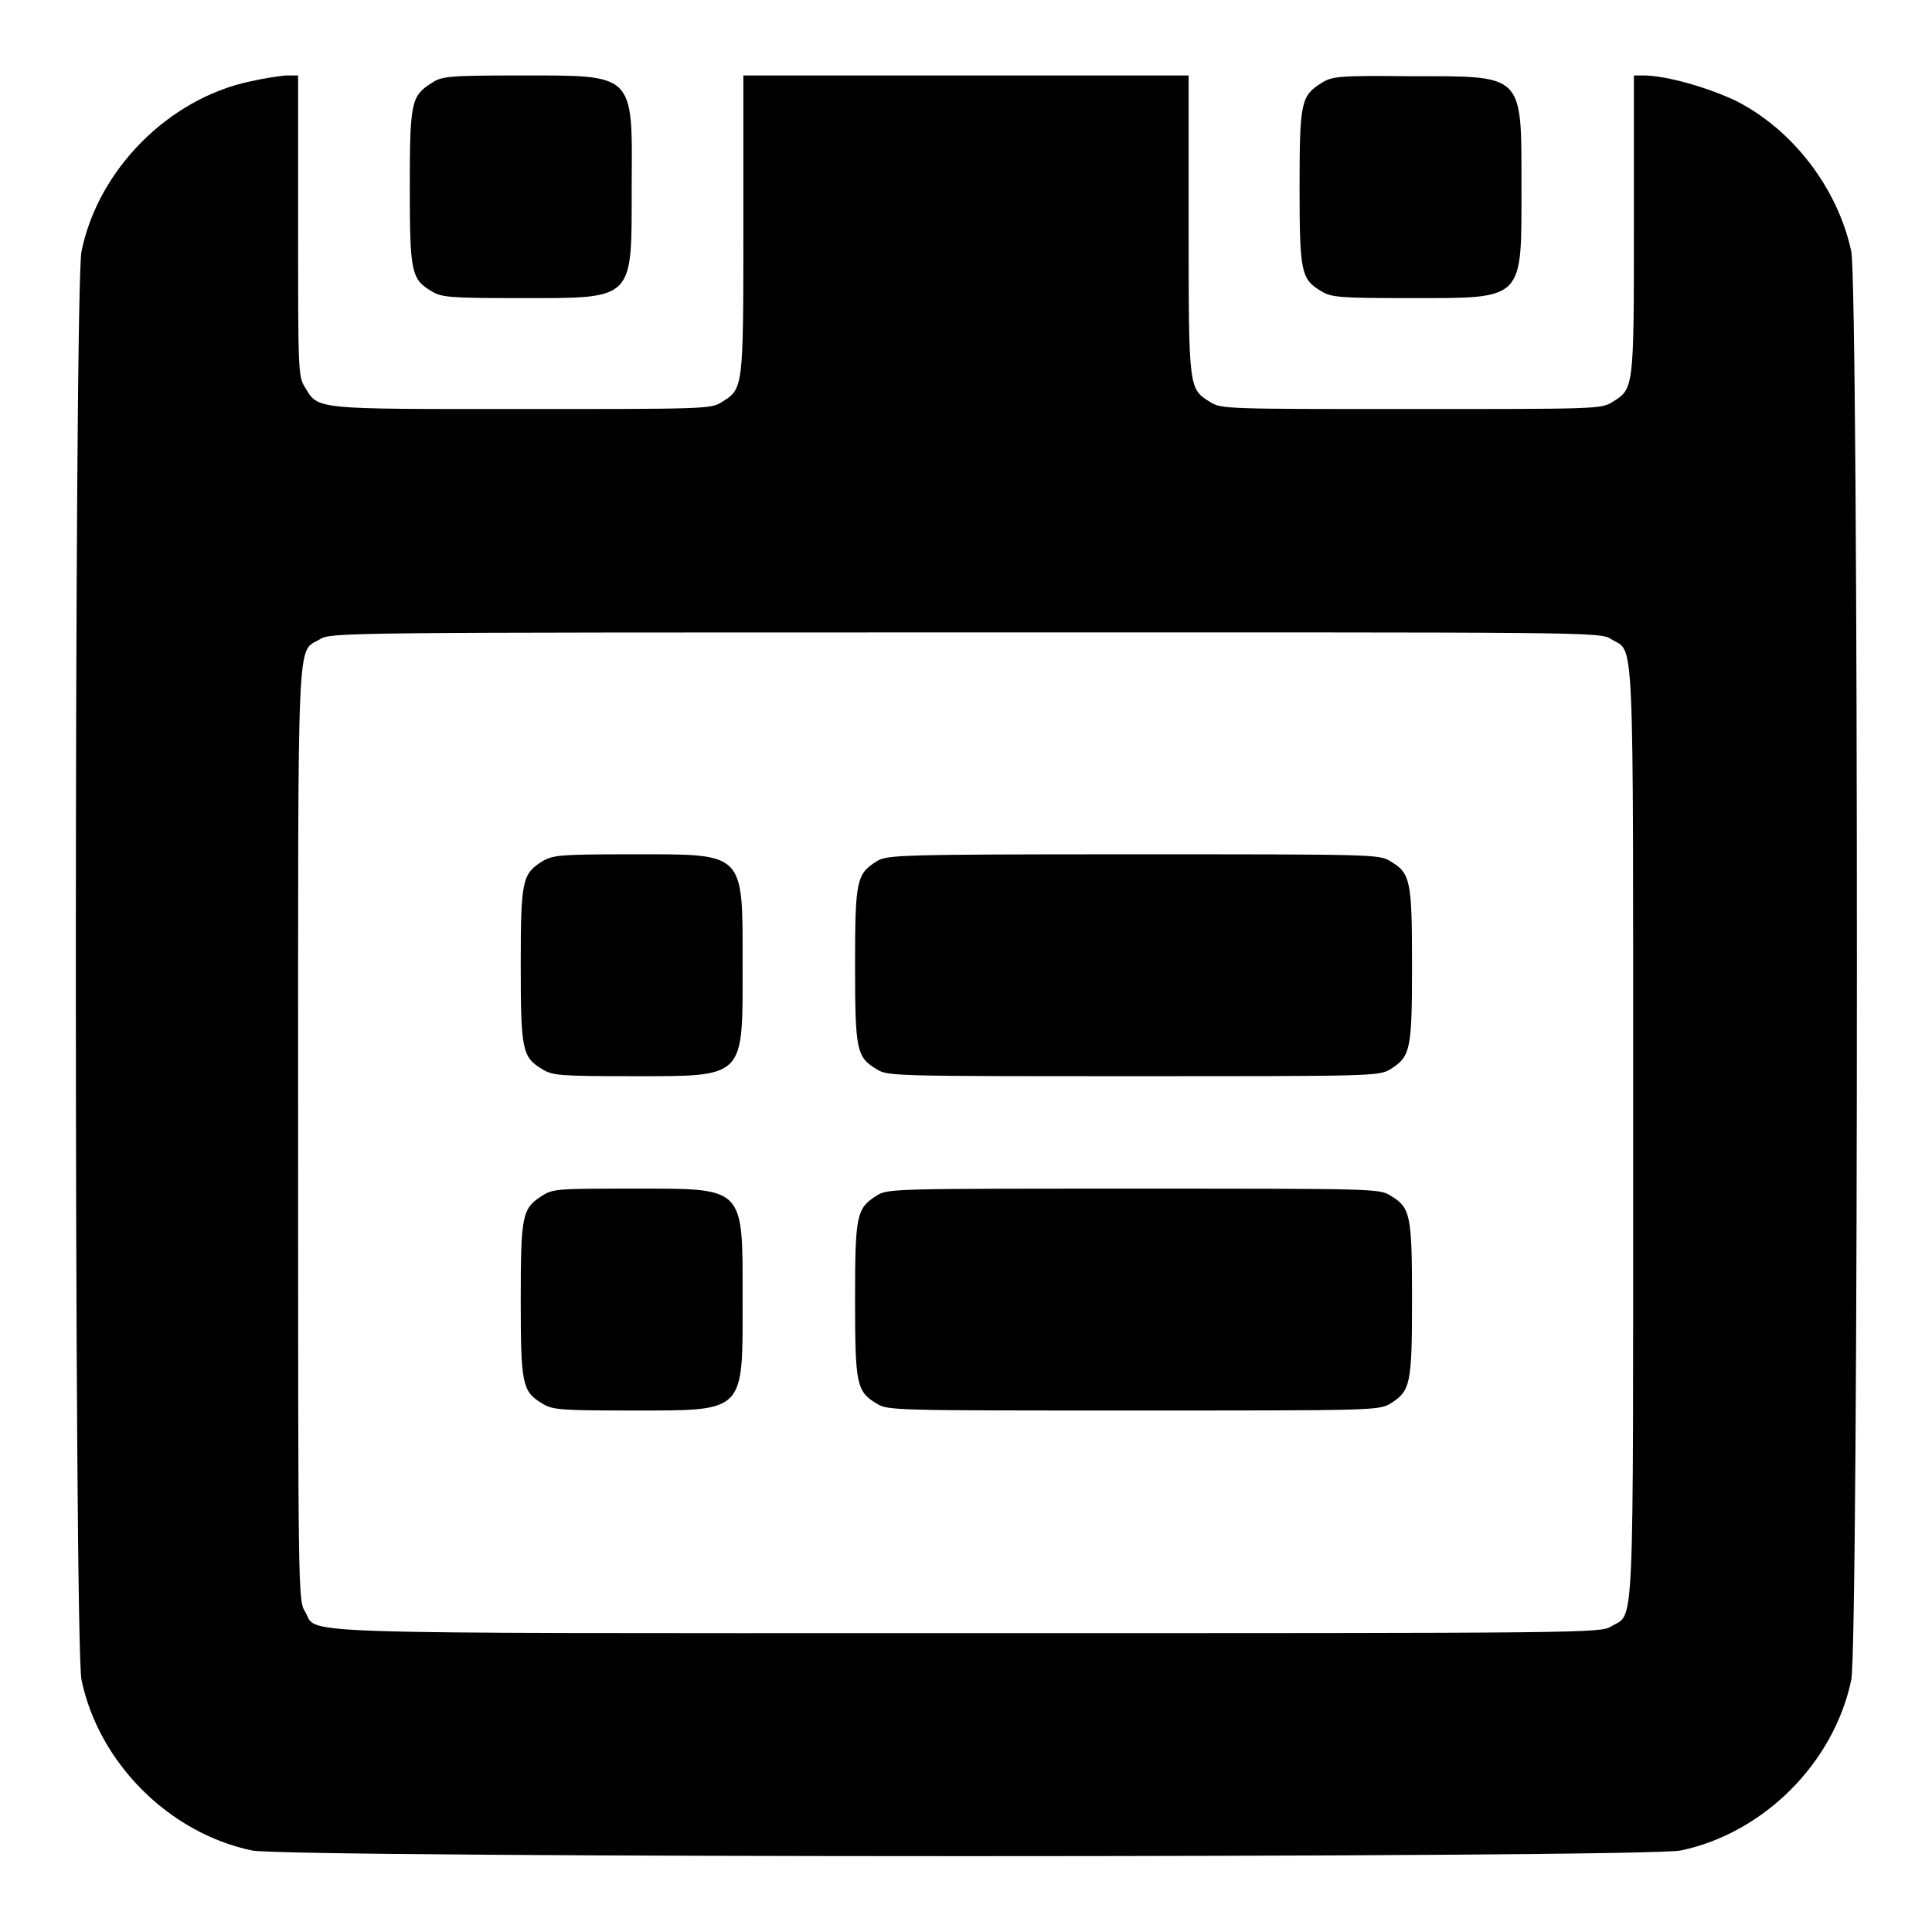
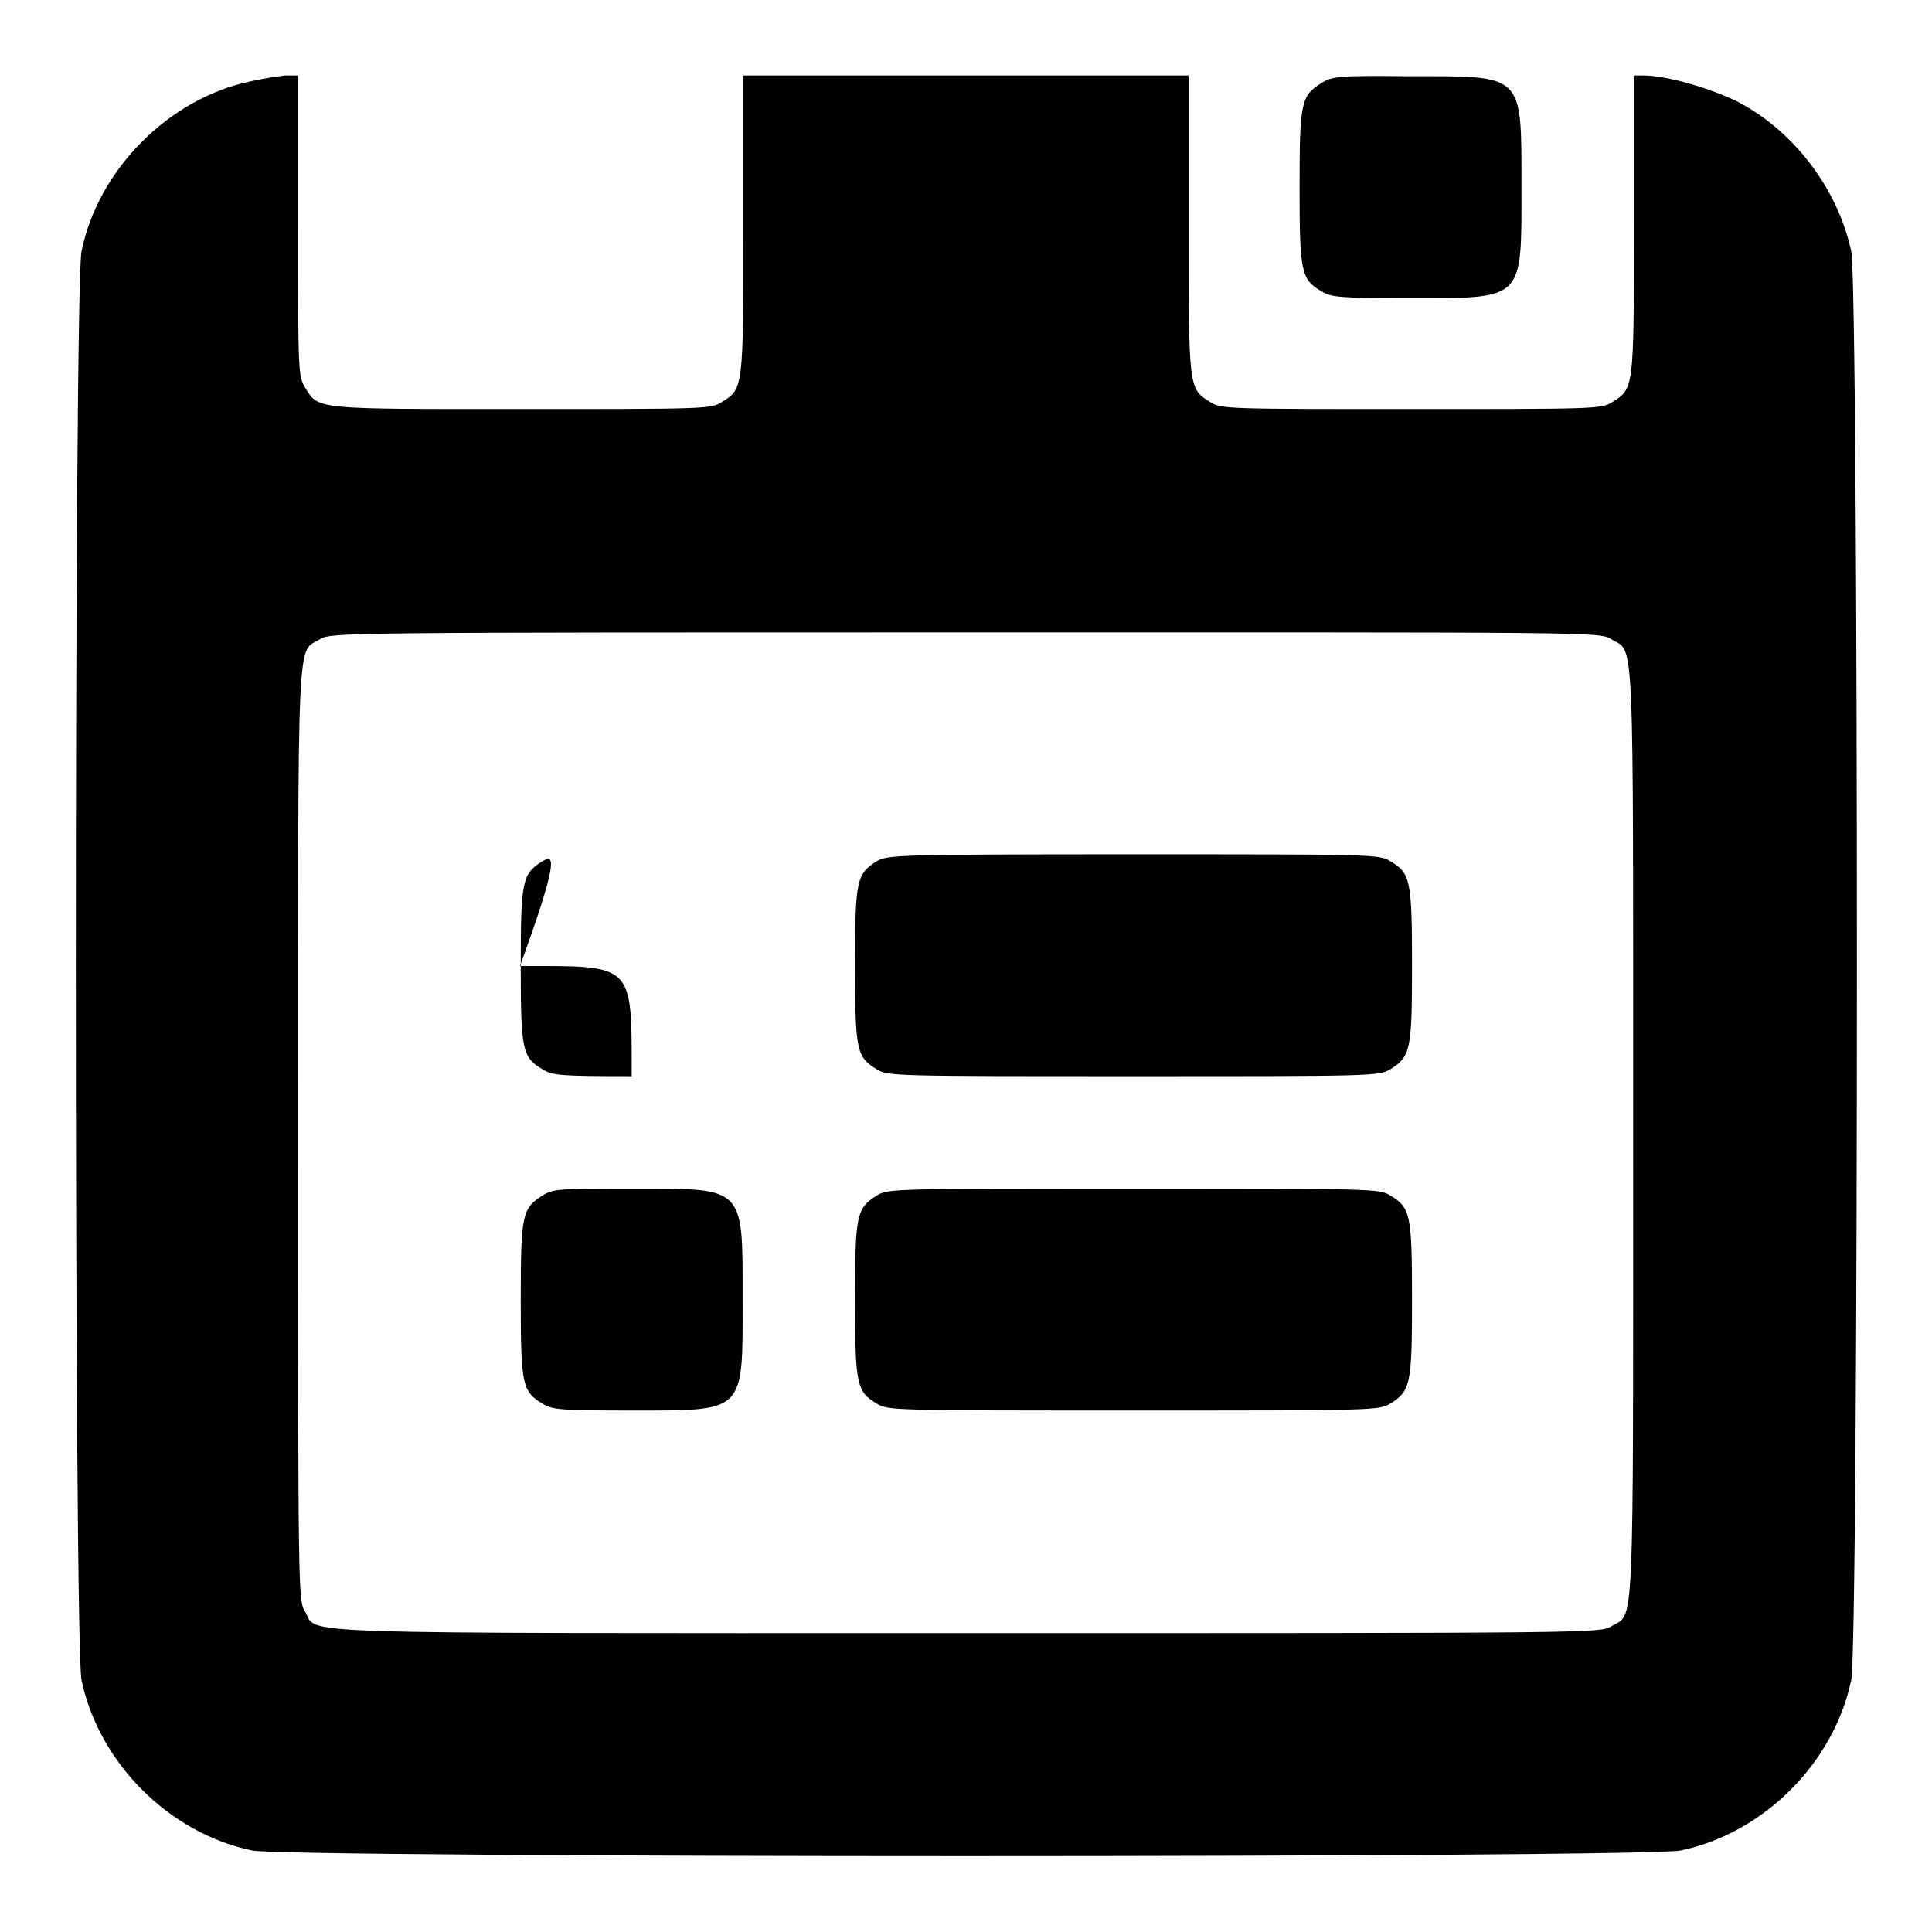
<svg xmlns="http://www.w3.org/2000/svg" version="1.1" x="0px" y="0px" viewBox="0 0 256 256" enable-background="new 0 0 256 256" xml:space="preserve">
  <g>
    <g>
      <g>
        <path fill="#000000" d="M33.1,10.8C22.3,13.1,13,22.5,10.8,33.3c-1,4.8-1,184.5,0,189.3c2.3,11,11.6,20.3,22.6,22.6c4.8,1,184.5,1,189.3,0c11-2.3,20.3-11.6,22.6-22.6c1-4.8,1-184.5,0-189.3c-1.8-8.4-7.8-16.2-15.4-20C226,11.5,221,10.1,218,10h-1.5v19.8c0,21.9,0,21.7-2.9,23.5c-1.4,0.9-2.5,0.9-26.6,0.9c-24.1,0-25.2,0-26.6-0.9c-2.9-1.8-2.9-1.6-2.9-23.5V10H128H98.5v19.8c0,21.9,0,21.7-2.9,23.5c-1.4,0.9-2.5,0.9-26.5,0.9c-27.6,0-26.9,0.1-28.7-2.9c-0.9-1.4-0.9-2.4-0.9-21.4V10l-1.7,0C36.9,10.1,34.8,10.4,33.1,10.8z M213.5,84.7c3.1,1.9,2.9-2.8,2.9,65.4c0,68.2,0.2,63.5-2.9,65.4c-1.4,0.9-3,0.9-85.5,0.9c-92.8,0-85.7,0.2-87.6-2.9c-0.9-1.4-0.9-2.8-0.9-63.3c0-68.3-0.2-63.6,2.9-65.5c1.4-0.9,3-0.9,85.5-0.9S212.1,83.7,213.5,84.7z" />
-         <path fill="#000000" d="M71.9,114.1c-2.7,1.7-2.9,2.5-2.9,13.8s0.2,12.2,2.9,13.8c1.3,0.8,2.3,0.9,11.8,0.9c15.2,0,14.7,0.4,14.7-14.8c0-15.1,0.4-14.6-14.8-14.6C74.3,113.2,73.3,113.3,71.9,114.1z" />
+         <path fill="#000000" d="M71.9,114.1c-2.7,1.7-2.9,2.5-2.9,13.8s0.2,12.2,2.9,13.8c1.3,0.8,2.3,0.9,11.8,0.9c0-15.1,0.4-14.6-14.8-14.6C74.3,113.2,73.3,113.3,71.9,114.1z" />
        <path fill="#000000" d="M116.2,114.1c-2.7,1.7-2.9,2.5-2.9,13.8s0.2,12.2,2.9,13.8c1.4,0.9,2.5,0.9,34,0.9c31.4,0,32.5,0,34-0.9c2.7-1.7,2.9-2.5,2.9-13.8s-0.2-12.2-2.9-13.8c-1.4-0.9-2.5-0.9-34-0.9C118.7,113.2,117.6,113.3,116.2,114.1z" />
        <path fill="#000000" d="M71.9,158.4c-2.7,1.7-2.9,2.5-2.9,13.8s0.2,12.2,2.9,13.8c1.3,0.8,2.3,0.9,11.8,0.9c15.2,0,14.7,0.4,14.7-14.8c0-15.1,0.4-14.6-14.8-14.6C74.3,157.5,73.3,157.5,71.9,158.4z" />
        <path fill="#000000" d="M116.2,158.4c-2.7,1.7-2.9,2.5-2.9,13.8s0.2,12.2,2.9,13.8c1.4,0.9,2.5,0.9,34,0.9c31.4,0,32.5,0,34-0.9c2.7-1.7,2.9-2.5,2.9-13.8s-0.2-12.2-2.9-13.8c-1.4-0.9-2.5-0.9-34-0.9C118.7,157.5,117.6,157.5,116.2,158.4z" />
-         <path fill="#000000" d="M57.2,11c-2.7,1.7-2.9,2.5-2.9,13.8s0.2,12.2,2.9,13.8c1.3,0.8,2.4,0.9,11.8,0.9c15.2,0,14.7,0.4,14.7-14.8C83.8,9.6,84.2,10,68.9,10C59.5,10,58.5,10.1,57.2,11z" />
        <path fill="#000000" d="M175.1,11c-2.7,1.7-2.9,2.5-2.9,13.8s0.2,12.2,2.9,13.8c1.3,0.8,2.4,0.9,11.8,0.9c15.2,0,14.7,0.4,14.7-14.8c0-15.1,0.4-14.6-14.8-14.6C177.5,10,176.5,10.1,175.1,11z" />
      </g>
    </g>
  </g>
</svg>